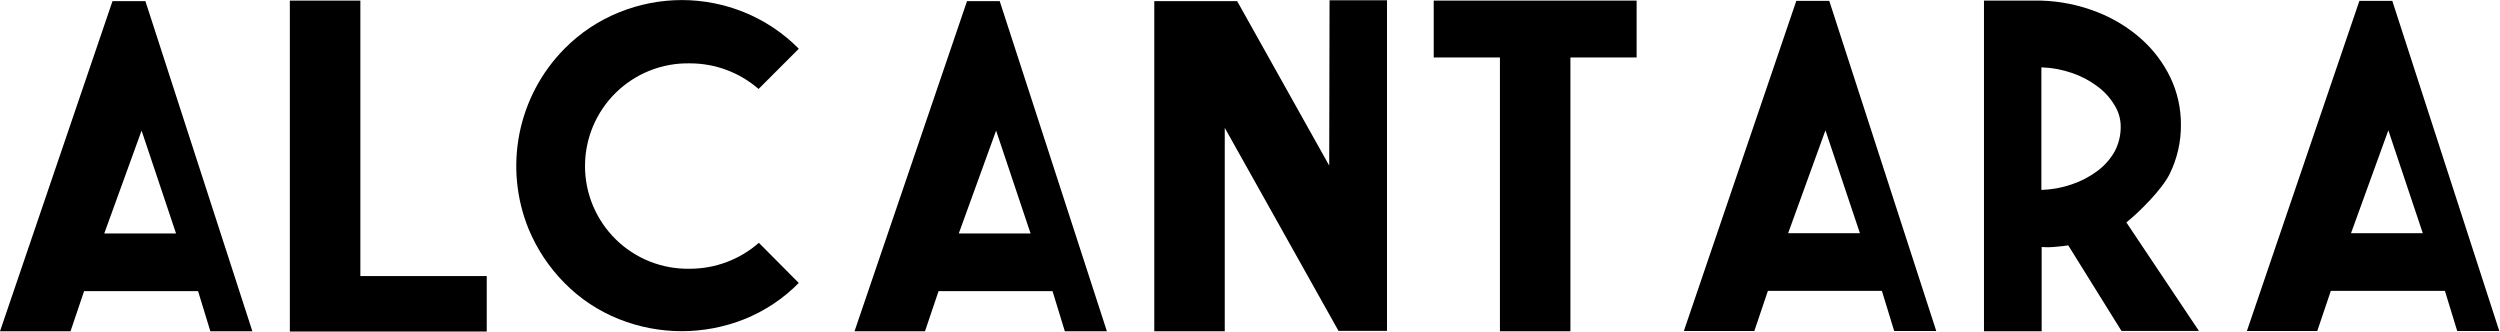
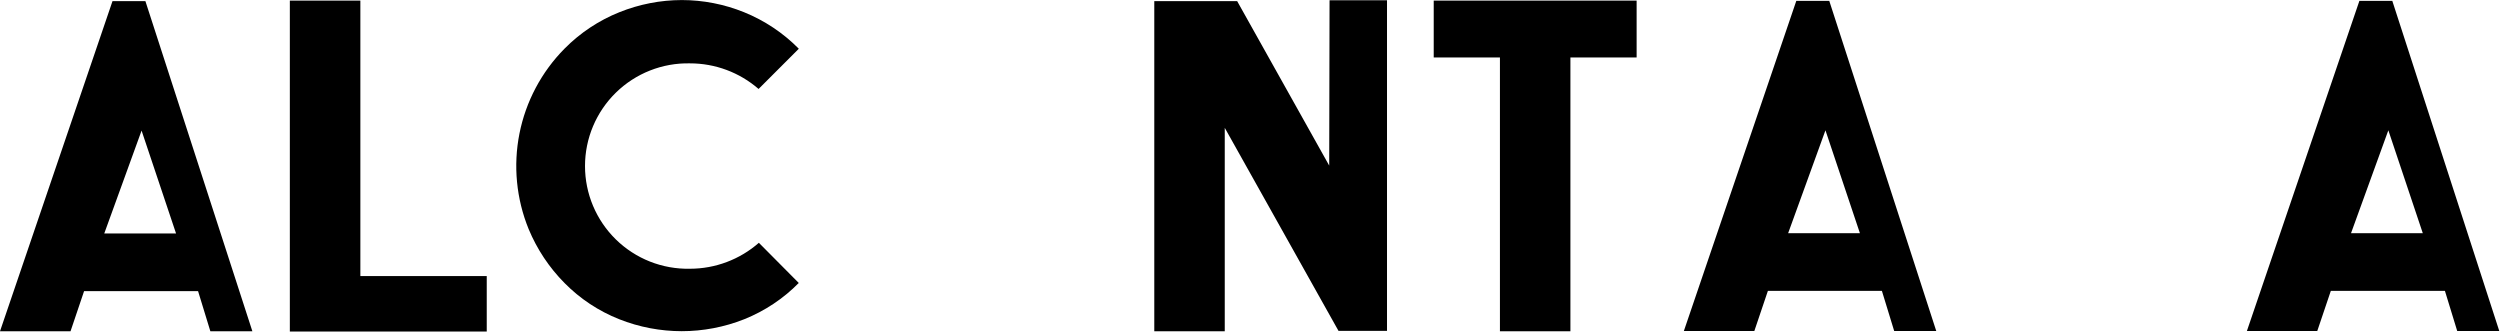
<svg xmlns="http://www.w3.org/2000/svg" width="377" height="50" viewBox="0 0 377 50" fill="none">
  <g clip-path="url(#clip0_3544_9451)">
    <path d="M73.401 50H43.708V0.095H54.343V41.628H73.401V50Z" fill="black" />
    <path d="M246.803 0.095V8.664H236.818V49.956H226.19V8.664H216.205V0.095H246.803Z" fill="black" />
    <path d="M38.058 49.956H31.723L29.869 43.905H12.679L10.635 49.956H0L16.963 0.175H21.927L38.058 49.956ZM26.547 35.204L21.35 19.693L15.723 35.204H26.547Z" fill="black" />
-     <path d="M166.92 49.956H160.577L158.723 43.905H141.533L139.489 49.956H128.861L145.825 0.175H150.759L166.92 49.956ZM155.409 35.204L150.212 19.693L144.584 35.204H155.409Z" fill="black" />
    <path d="M291.986 49.912H285.643L283.789 43.861H266.599L264.555 49.912H253.927L270.883 0.131H275.854L291.986 49.912ZM280.475 35.168L275.278 19.65L269.65 35.168H280.475Z" fill="black" />
    <path d="M376.89 49.912H370.547L368.693 43.861H351.489L349.445 49.912H338.832L355.796 0.131H360.759L376.89 49.912ZM365.358 35.168L360.161 19.65L354.533 35.168H365.358Z" fill="black" />
    <path d="M200.496 0.036H209.161V49.898H201.847L184.693 19.277V49.956H174.066V0.168H186.562L200.445 24.971L200.496 0.036Z" fill="black" />
    <path d="M104.044 40.526C101.982 40.57 99.932 40.203 98.014 39.445C96.096 38.687 94.349 37.553 92.875 36.111C91.401 34.668 90.23 32.946 89.43 31.045C88.63 29.144 88.219 27.102 88.219 25.04C88.219 22.978 88.63 20.936 89.43 19.035C90.23 17.134 91.401 15.412 92.875 13.97C94.349 12.527 96.096 11.394 98.014 10.636C99.932 9.877 101.982 9.51 104.044 9.555C107.847 9.551 111.523 10.923 114.394 13.416L120.46 7.35C118.11 4.97 115.298 3.094 112.197 1.839C109.217 0.634 106.032 0.012 102.817 0.007C99.593 0.015 96.4 0.637 93.409 1.839C90.298 3.085 87.478 4.959 85.124 7.343C81.656 10.851 79.296 15.3 78.335 20.137C77.375 24.975 77.858 29.989 79.723 34.555C80.982 37.584 82.816 40.34 85.124 42.672C87.465 45.049 90.277 46.911 93.379 48.139C99.434 50.542 106.179 50.542 112.234 48.139C115.32 46.901 118.118 45.04 120.453 42.672L114.438 36.613C111.563 39.135 107.868 40.526 104.044 40.526Z" fill="black" />
-     <path d="M331.599 49.905H319.92L311.891 37C311.299 37.088 310.715 37.161 310.124 37.204C309.38 37.289 308.63 37.303 307.883 37.248V49.956H299.183V0.095H307.84C310.742 0.18 313.607 0.77 316.307 1.839C318.713 2.783 320.936 4.139 322.876 5.847C324.72 7.482 326.22 9.467 327.292 11.686C328.353 13.91 328.897 16.346 328.883 18.81C328.904 21.386 328.321 23.93 327.183 26.241C326.051 28.526 322.701 31.905 320.657 33.54L331.599 49.905ZM319.803 19.131C319.81 17.978 319.489 16.846 318.876 15.869C318.208 14.754 317.325 13.783 316.277 13.015C315.113 12.143 313.817 11.463 312.438 11C310.956 10.491 309.406 10.206 307.84 10.153V28.642C309.406 28.594 310.957 28.308 312.438 27.796C313.816 27.335 315.113 26.657 316.277 25.788C317.337 25.006 318.222 24.012 318.876 22.869C319.489 21.719 319.808 20.435 319.803 19.131Z" fill="black" />
  </g>
  <defs>
    <clipPath id="clip0_3544_9451">
      <rect width="376.891" height="50" fill="white" />
    </clipPath>
  </defs>
</svg>